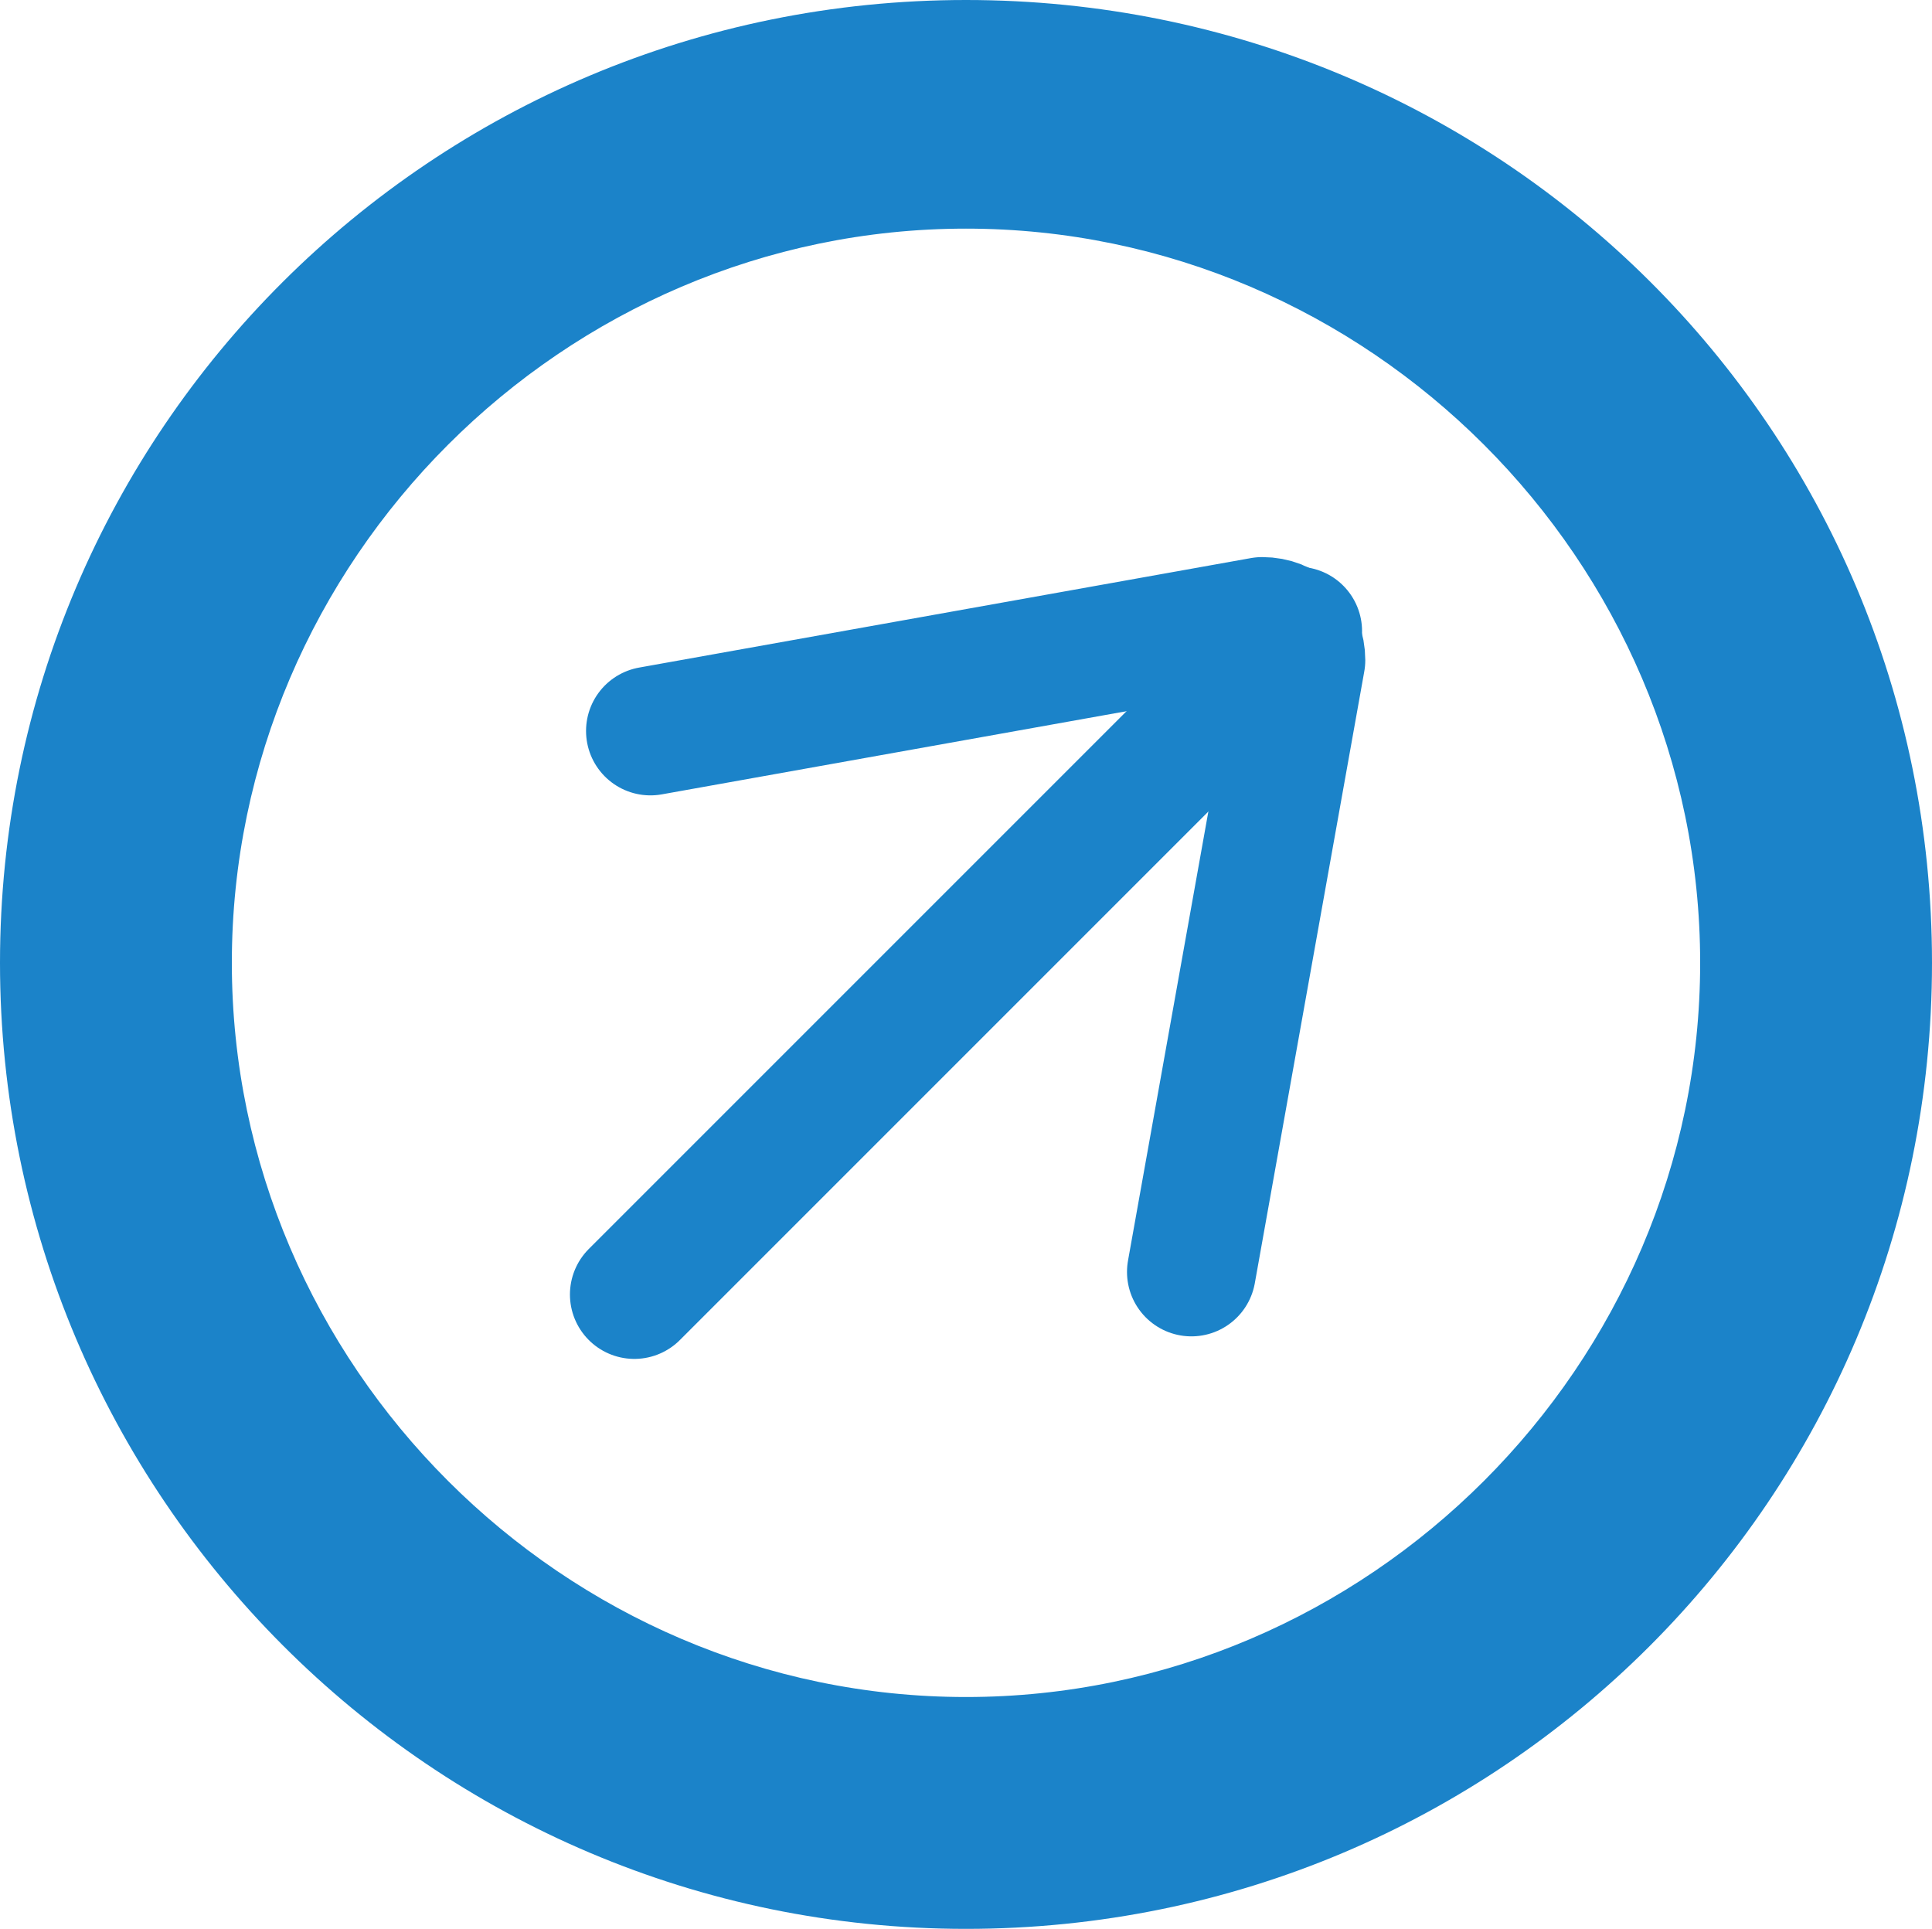
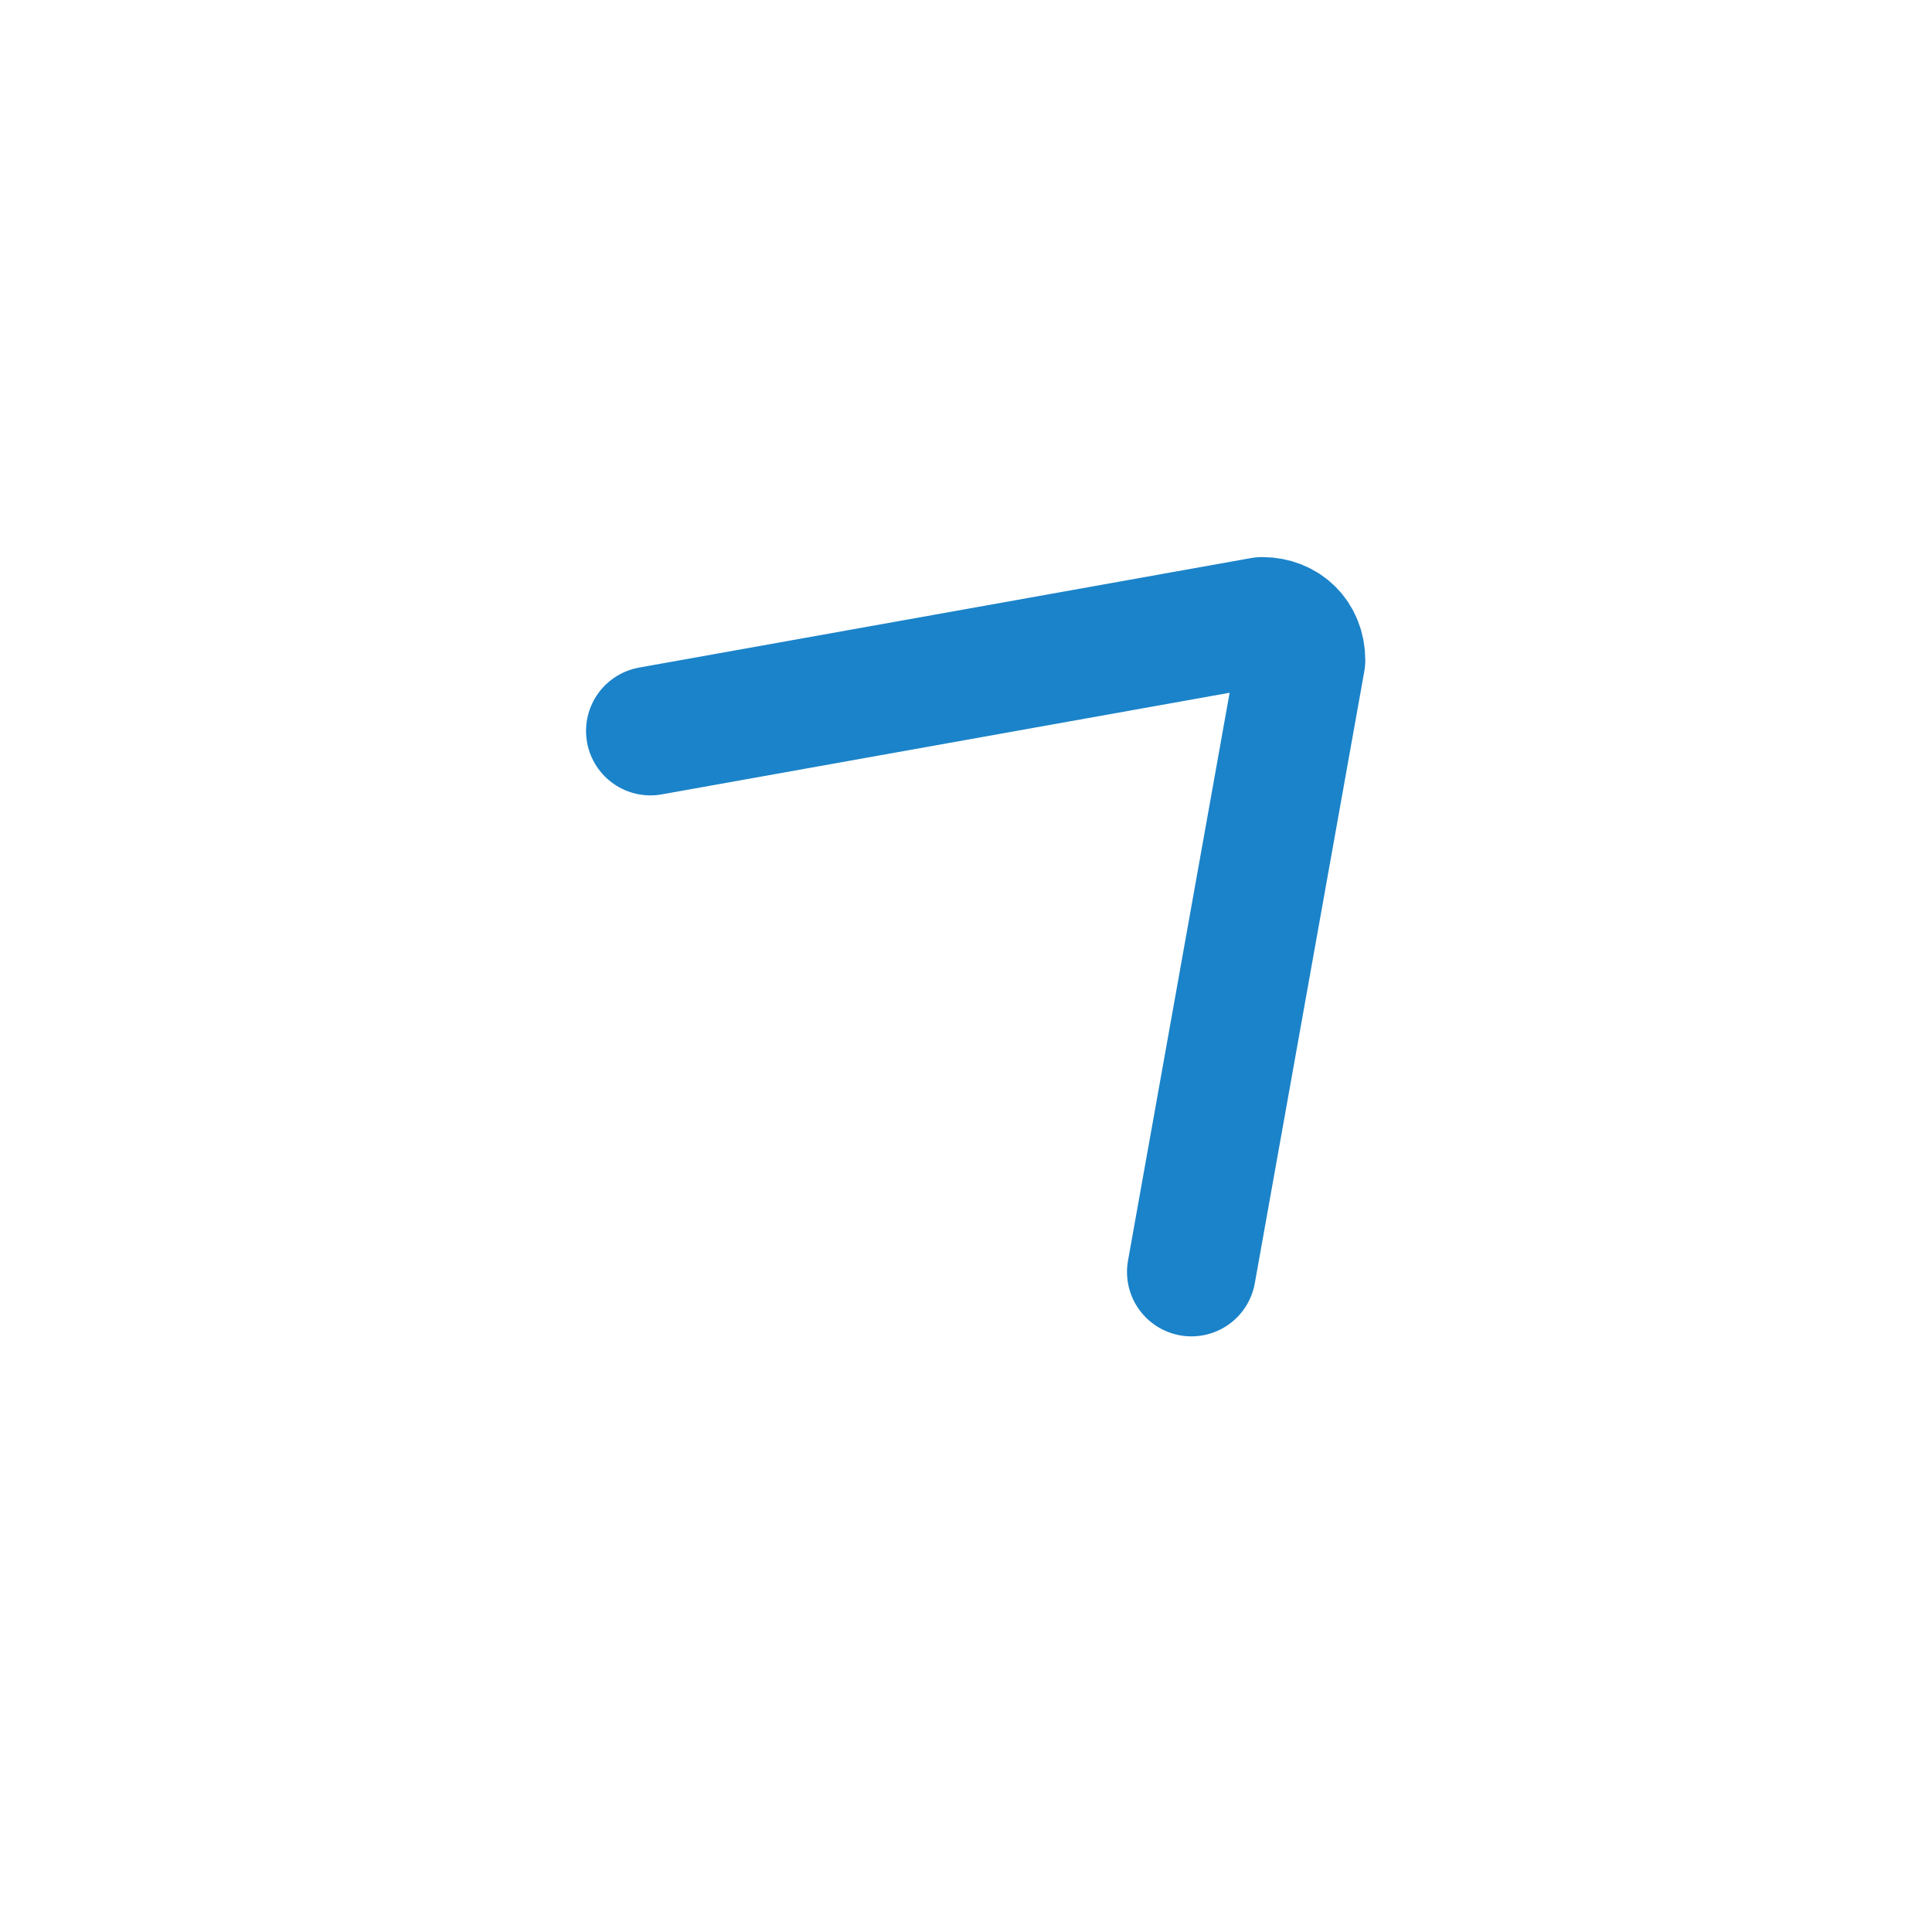
<svg xmlns="http://www.w3.org/2000/svg" id="_レイヤー_1" data-name=" レイヤー 1" version="1.1" viewBox="0 0 60 59.9">
  <defs>
    <style>
      .cls-1 {
        fill: none;
        stroke: #1b83c9;
        stroke-linecap: round;
        stroke-linejoin: round;
        stroke-width: 4px;
      }

      .cls-2 {
        fill: #1b83c9;
        stroke-width: 0px;
      }
    </style>
  </defs>
-   <path class="cls-2" d="M30,7.1c12.5,0,22.8,10.3,22.8,22.8s-10.3,22.8-22.8,22.8S7.2,42.4,7.2,29.9,17.5,7.1,30,7.1M30,0C13.4,0,0,13.4,0,29.9s13.4,30,30,30,30-13.4,30-30S46.6,0,30,0h0Z" />
  <g>
    <path class="cls-1" d="M37,39.5l3.4-19c0-.7-.5-1.2-1.2-1.2l-19,3.4" />
-     <line class="cls-1" x1="40.3" y1="19.6" x2="19.7" y2="40.2" />
  </g>
</svg>